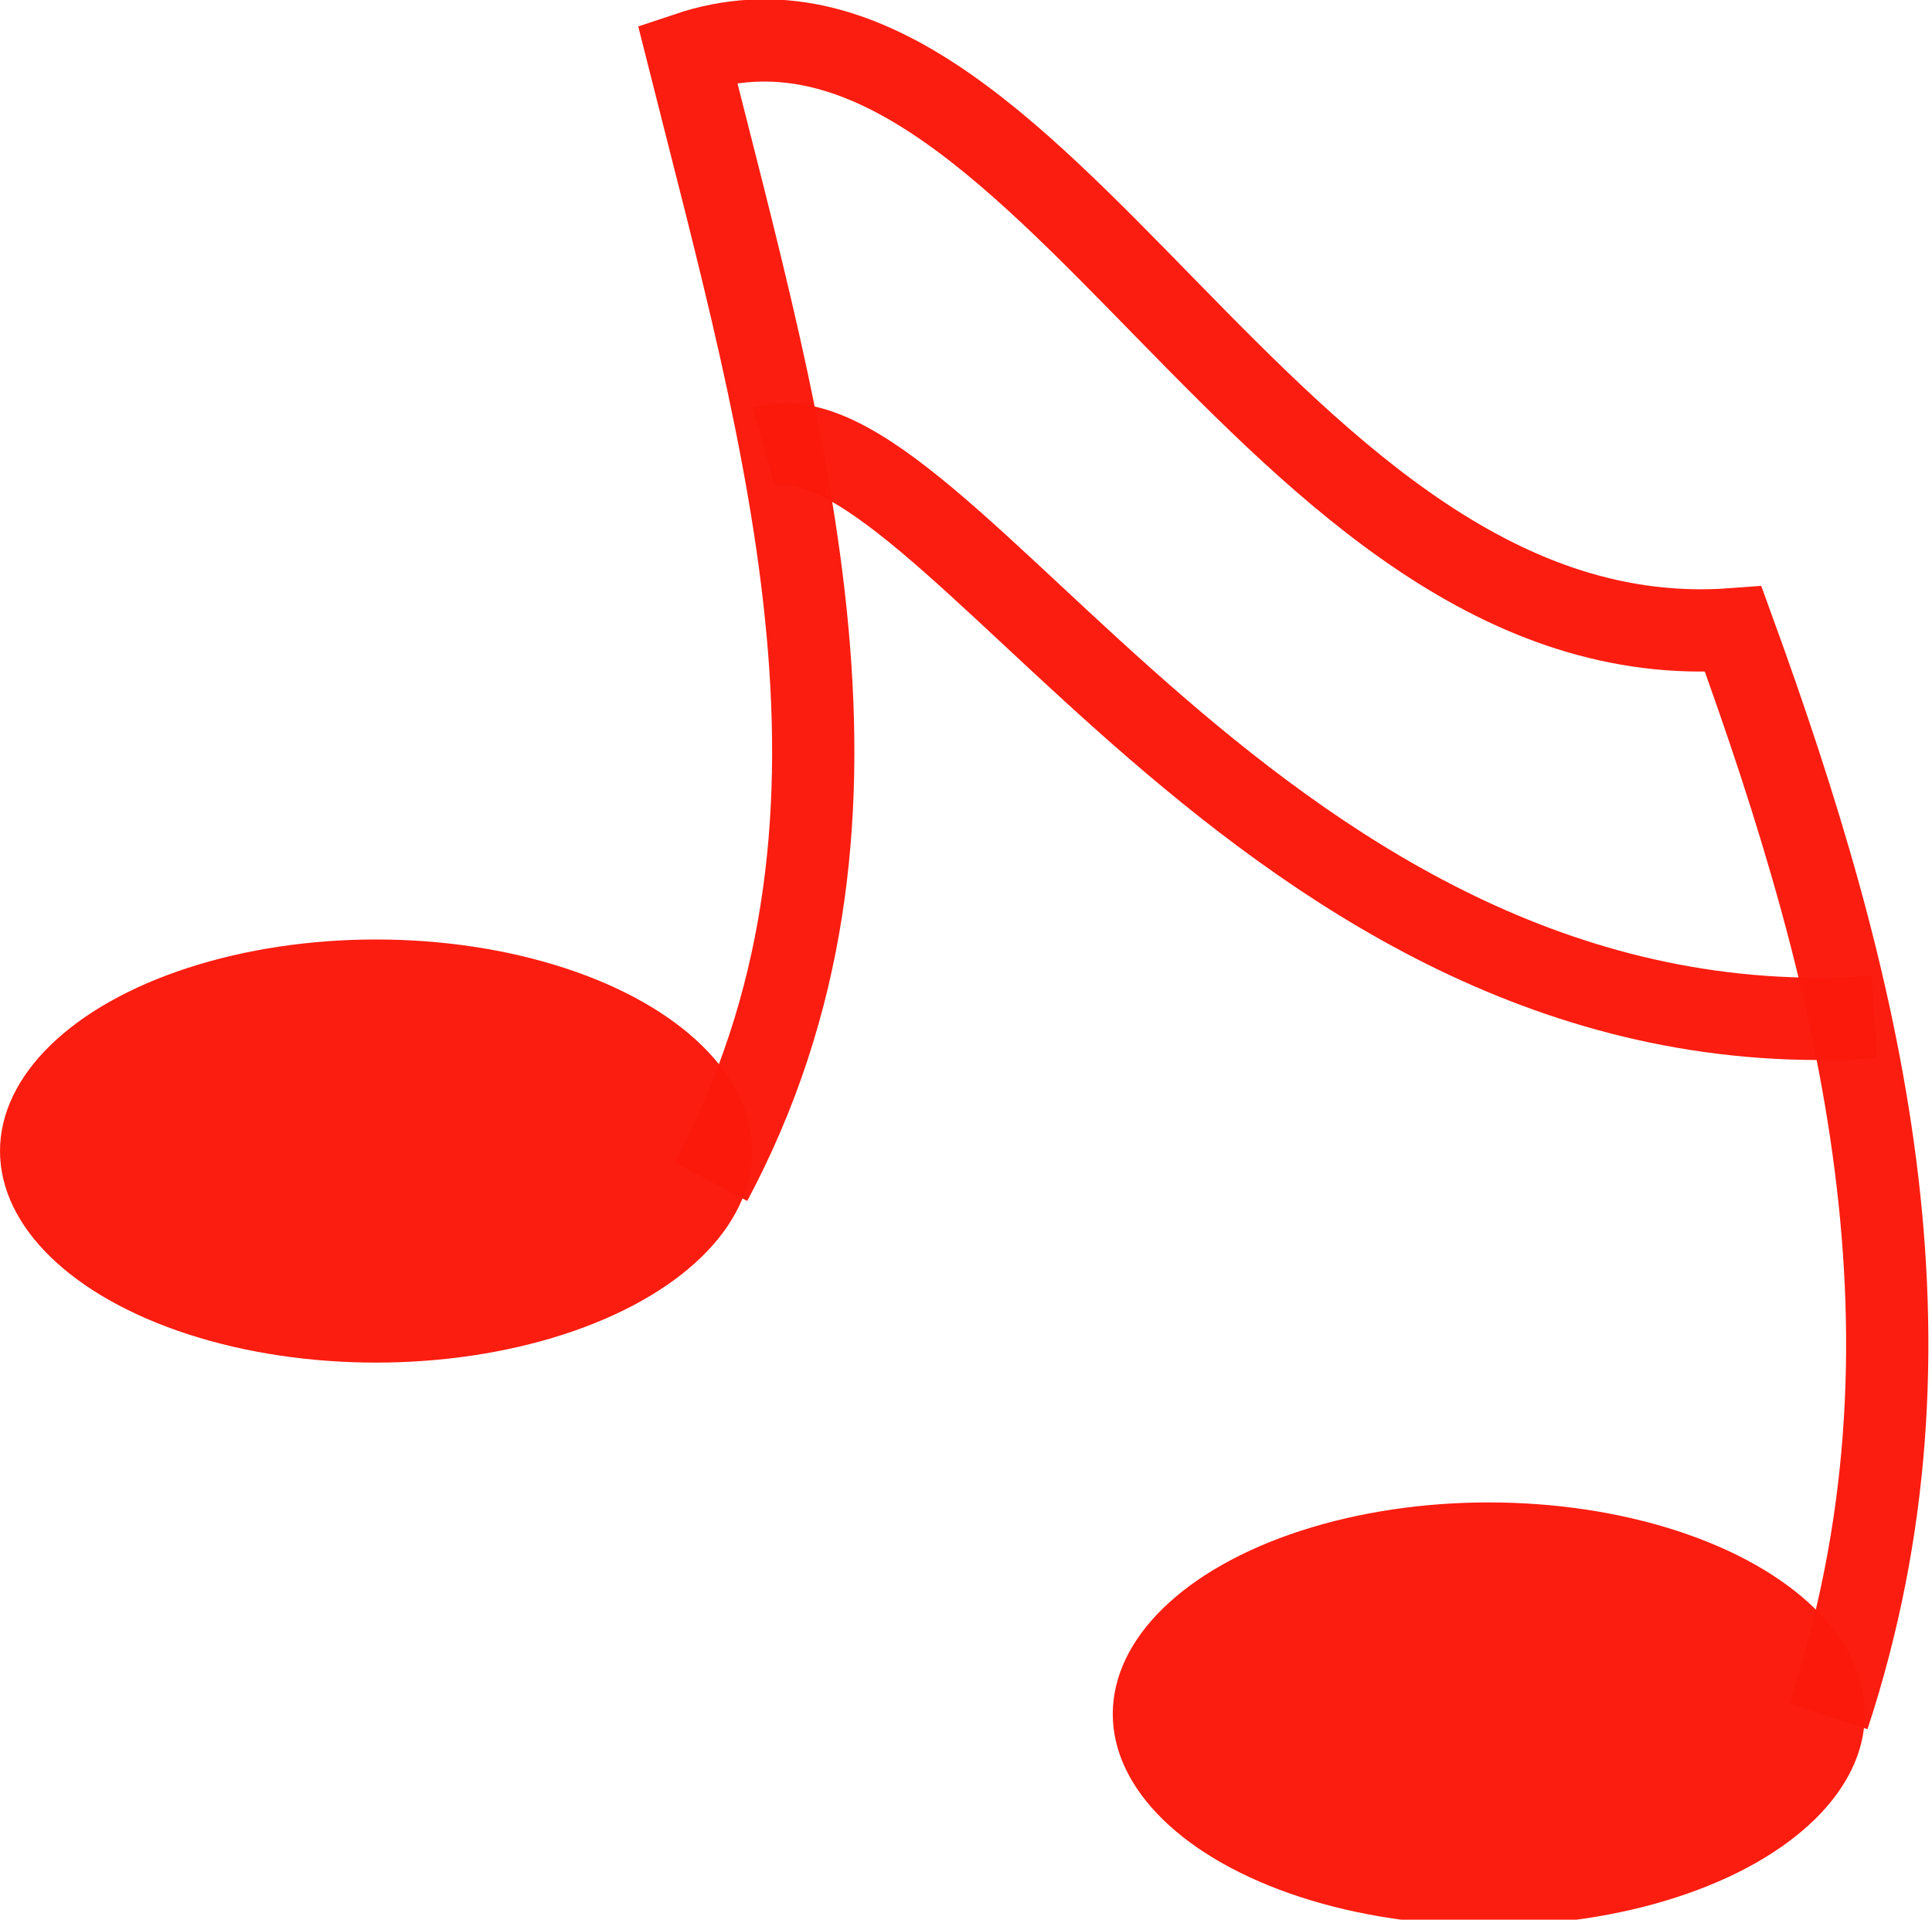
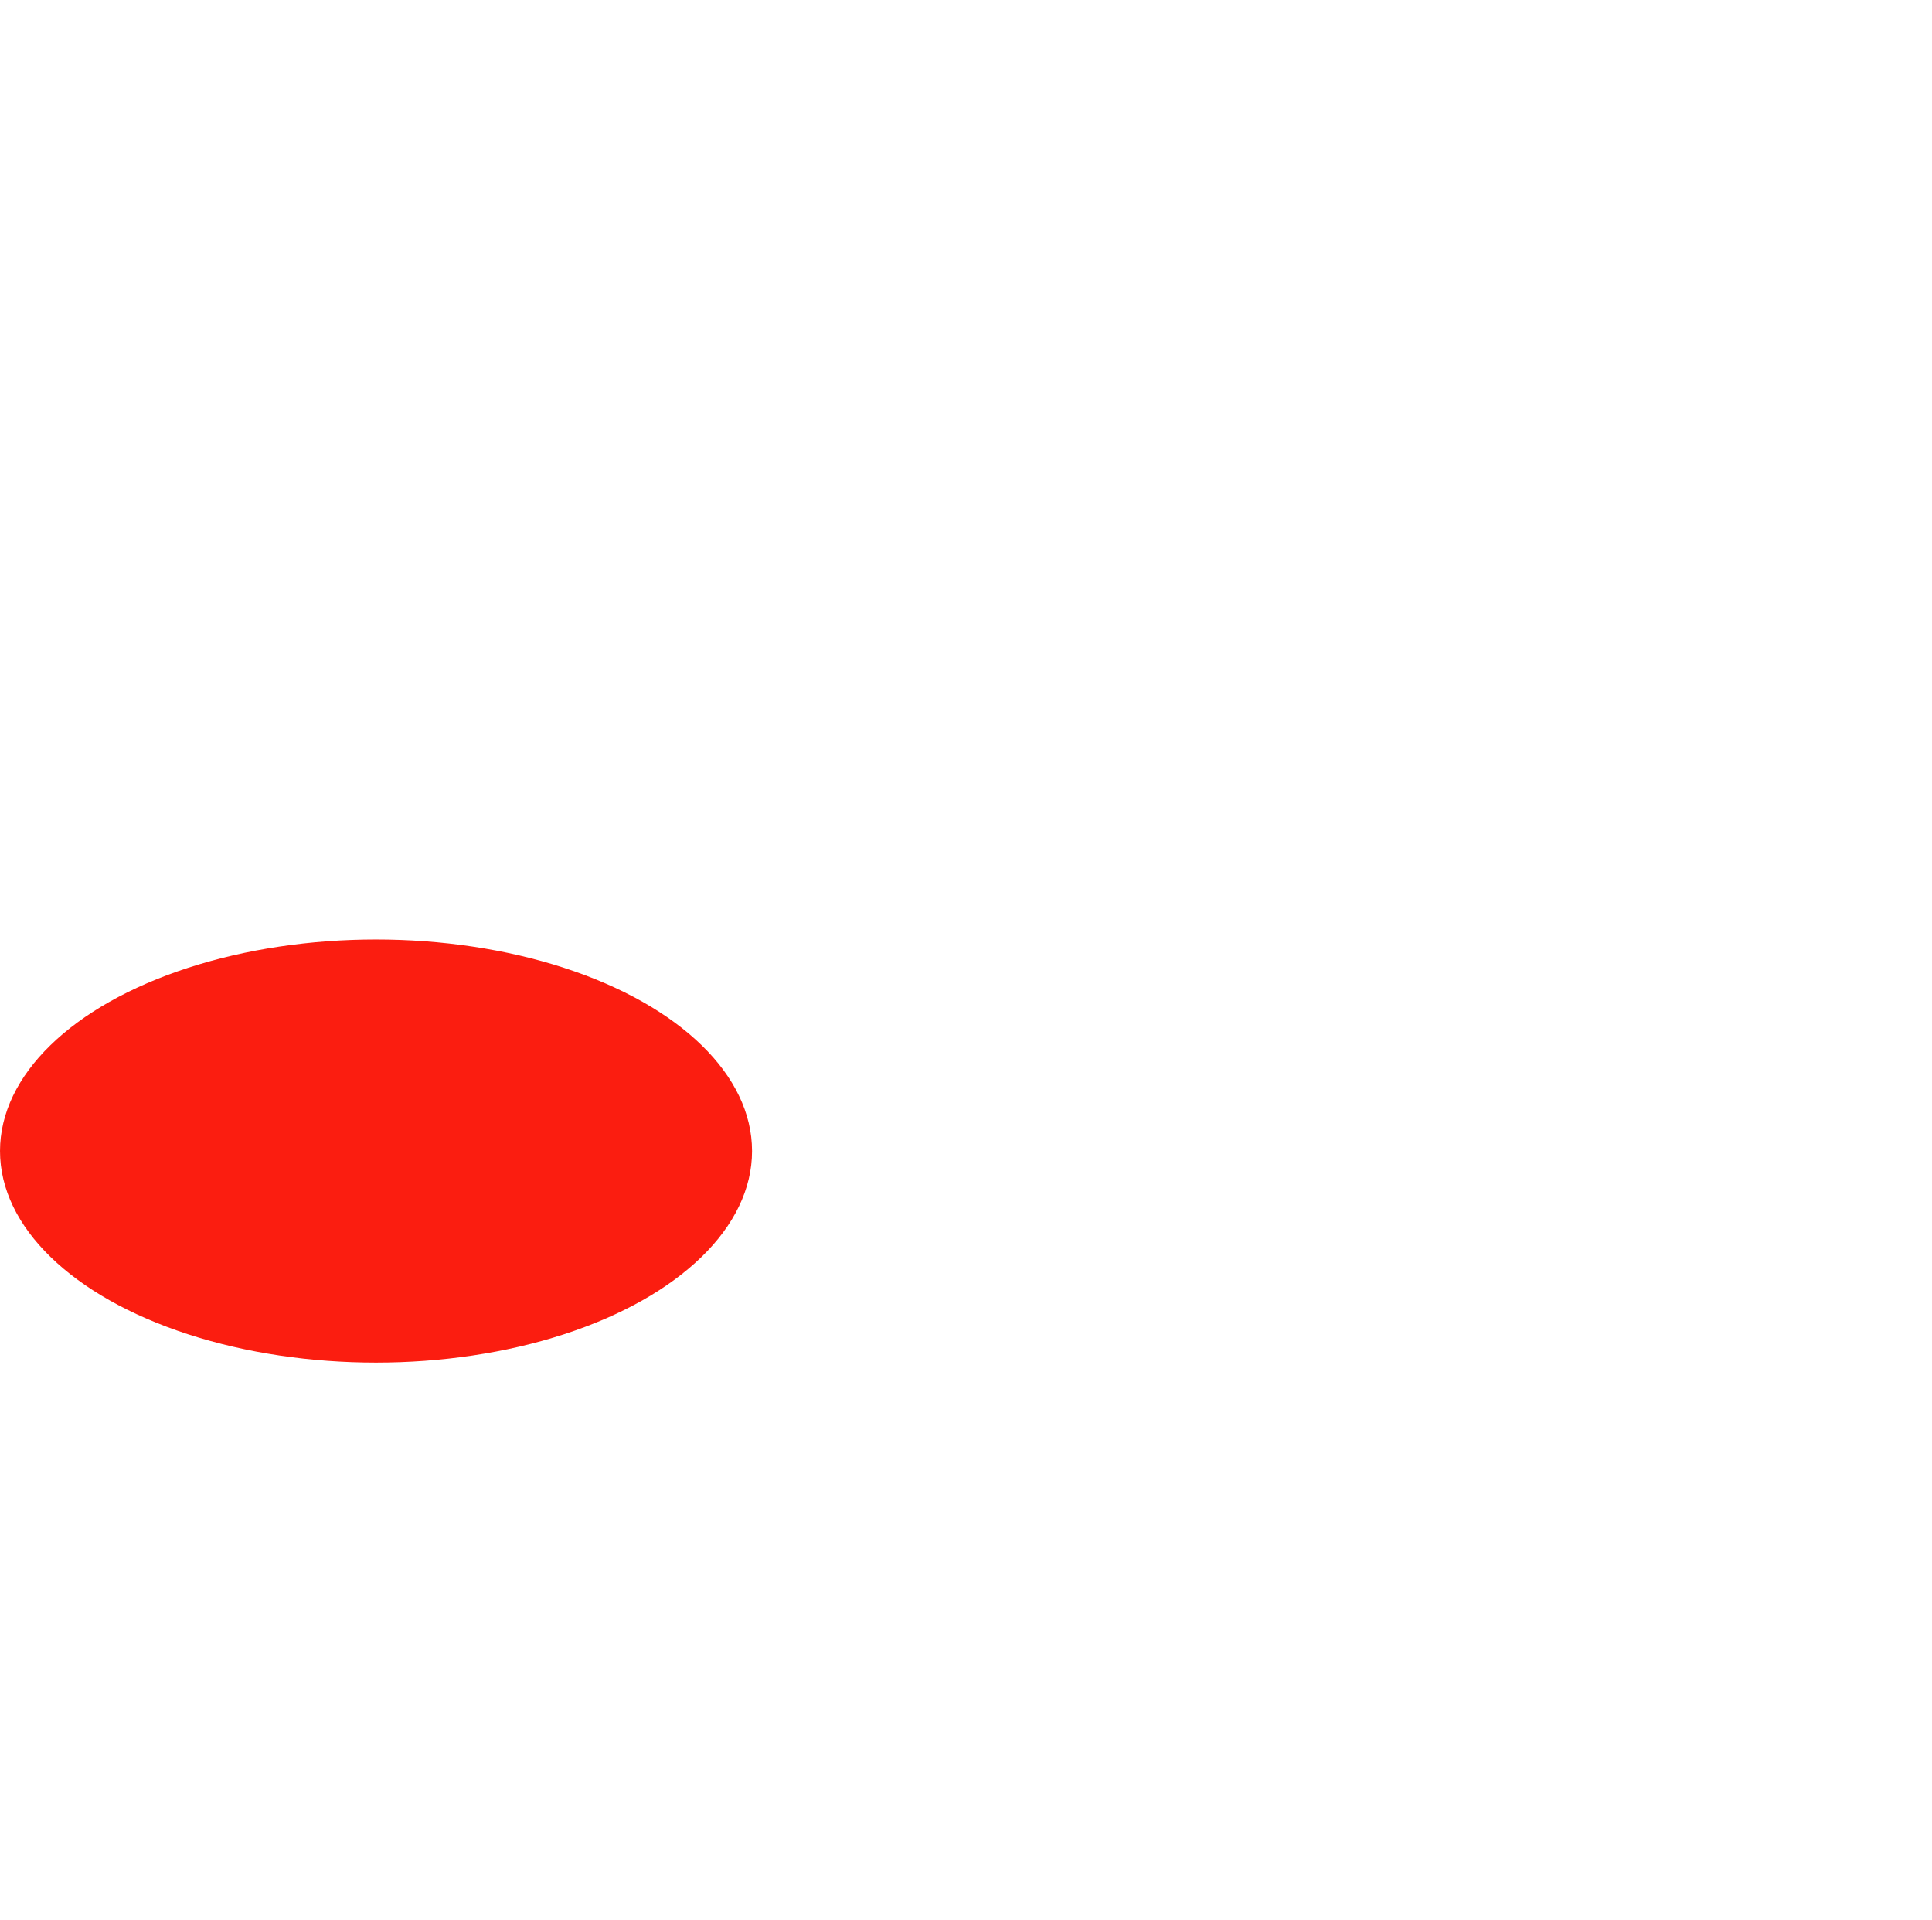
<svg xmlns="http://www.w3.org/2000/svg" width="132.58mm" height="131.71mm" version="1.1" viewBox="0 0 469.766 466.678">
  <g transform="translate(-81.429 -302.26)">
    <ellipse cx="172.86" cy="582.08" rx="91.429" ry="51.429" fill="#fb190c" fill-opacity=".98" />
-     <path d="m254.29 589.51c46.124-86.433 18.458-178.34-5.714-274.29 85.285-28.632 141.17 148.5 254.29 140 31.488 86.568 53.083 173.27 23.143 264.29" fill="none" stroke="#fb190c" stroke-opacity=".98" stroke-width="20" />
-     <ellipse cx="443.43" cy="718.93" rx="91.429" ry="51.429" fill="#fb190c" fill-opacity=".98" />
-     <path d="m267.14 410.93c43.682-12.528 121.13 148.61 270 138.57" fill="none" stroke="#fb190c" stroke-opacity=".98" stroke-width="20" />
  </g>
</svg>